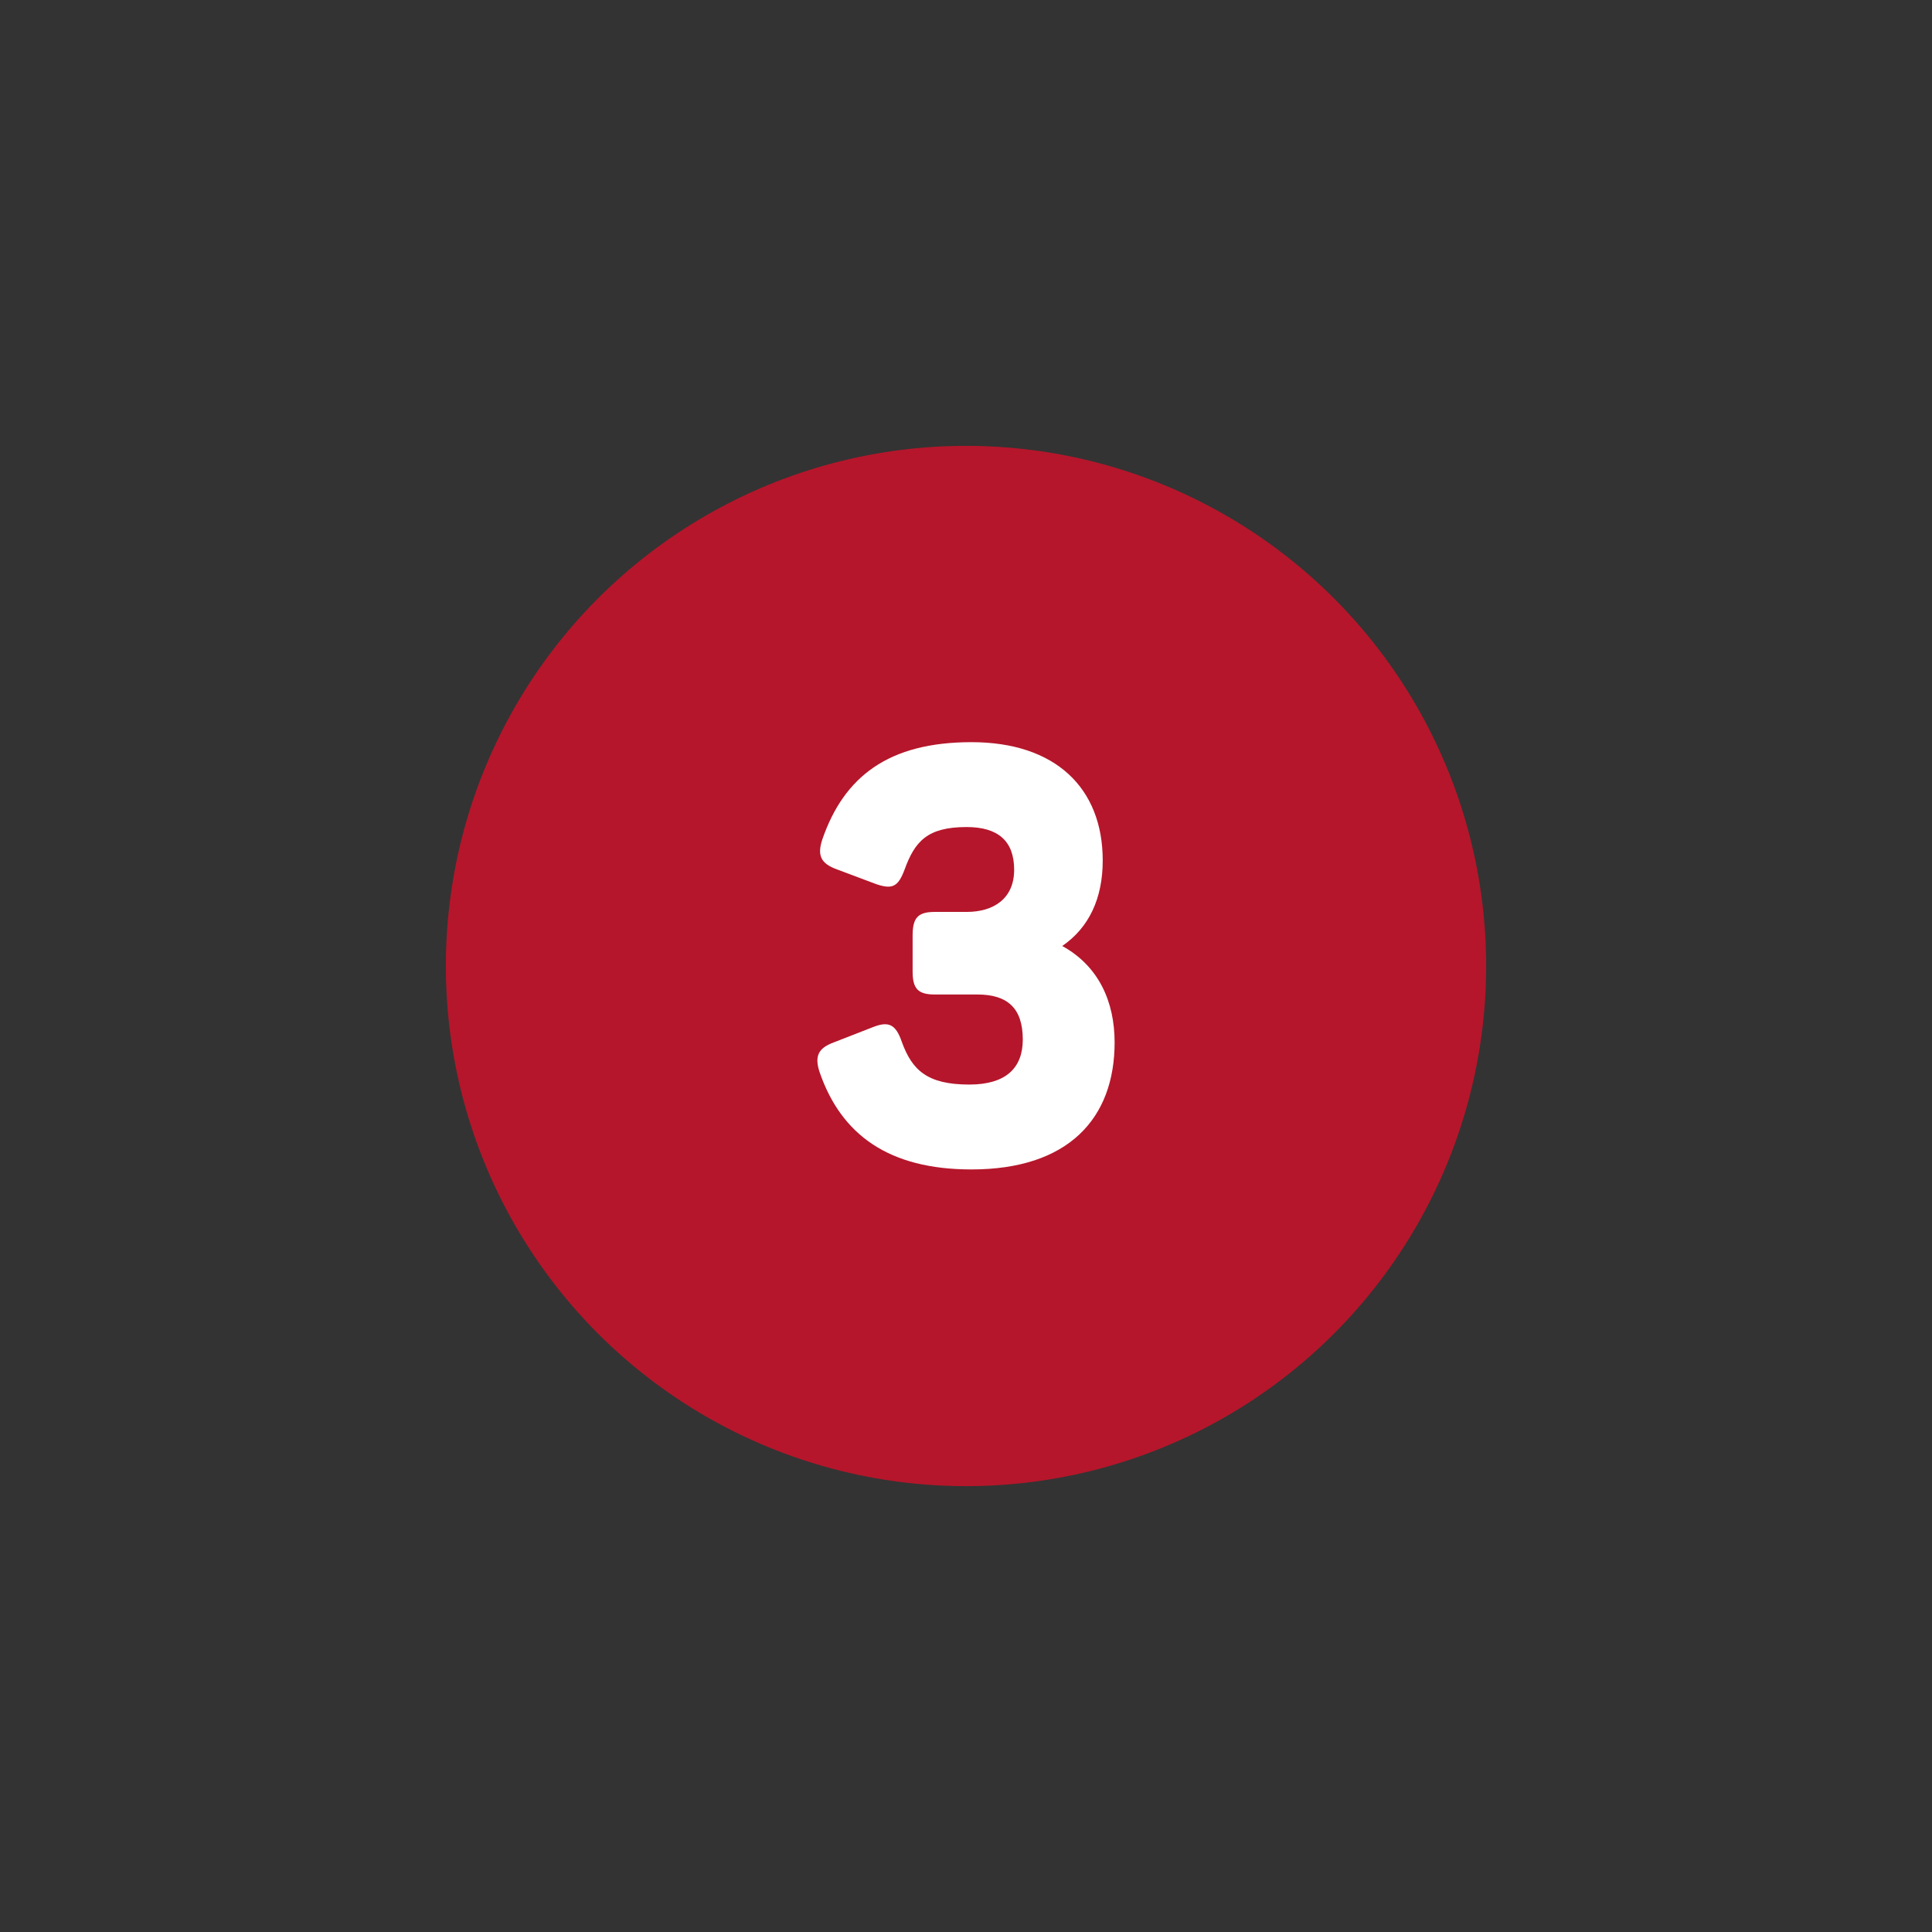
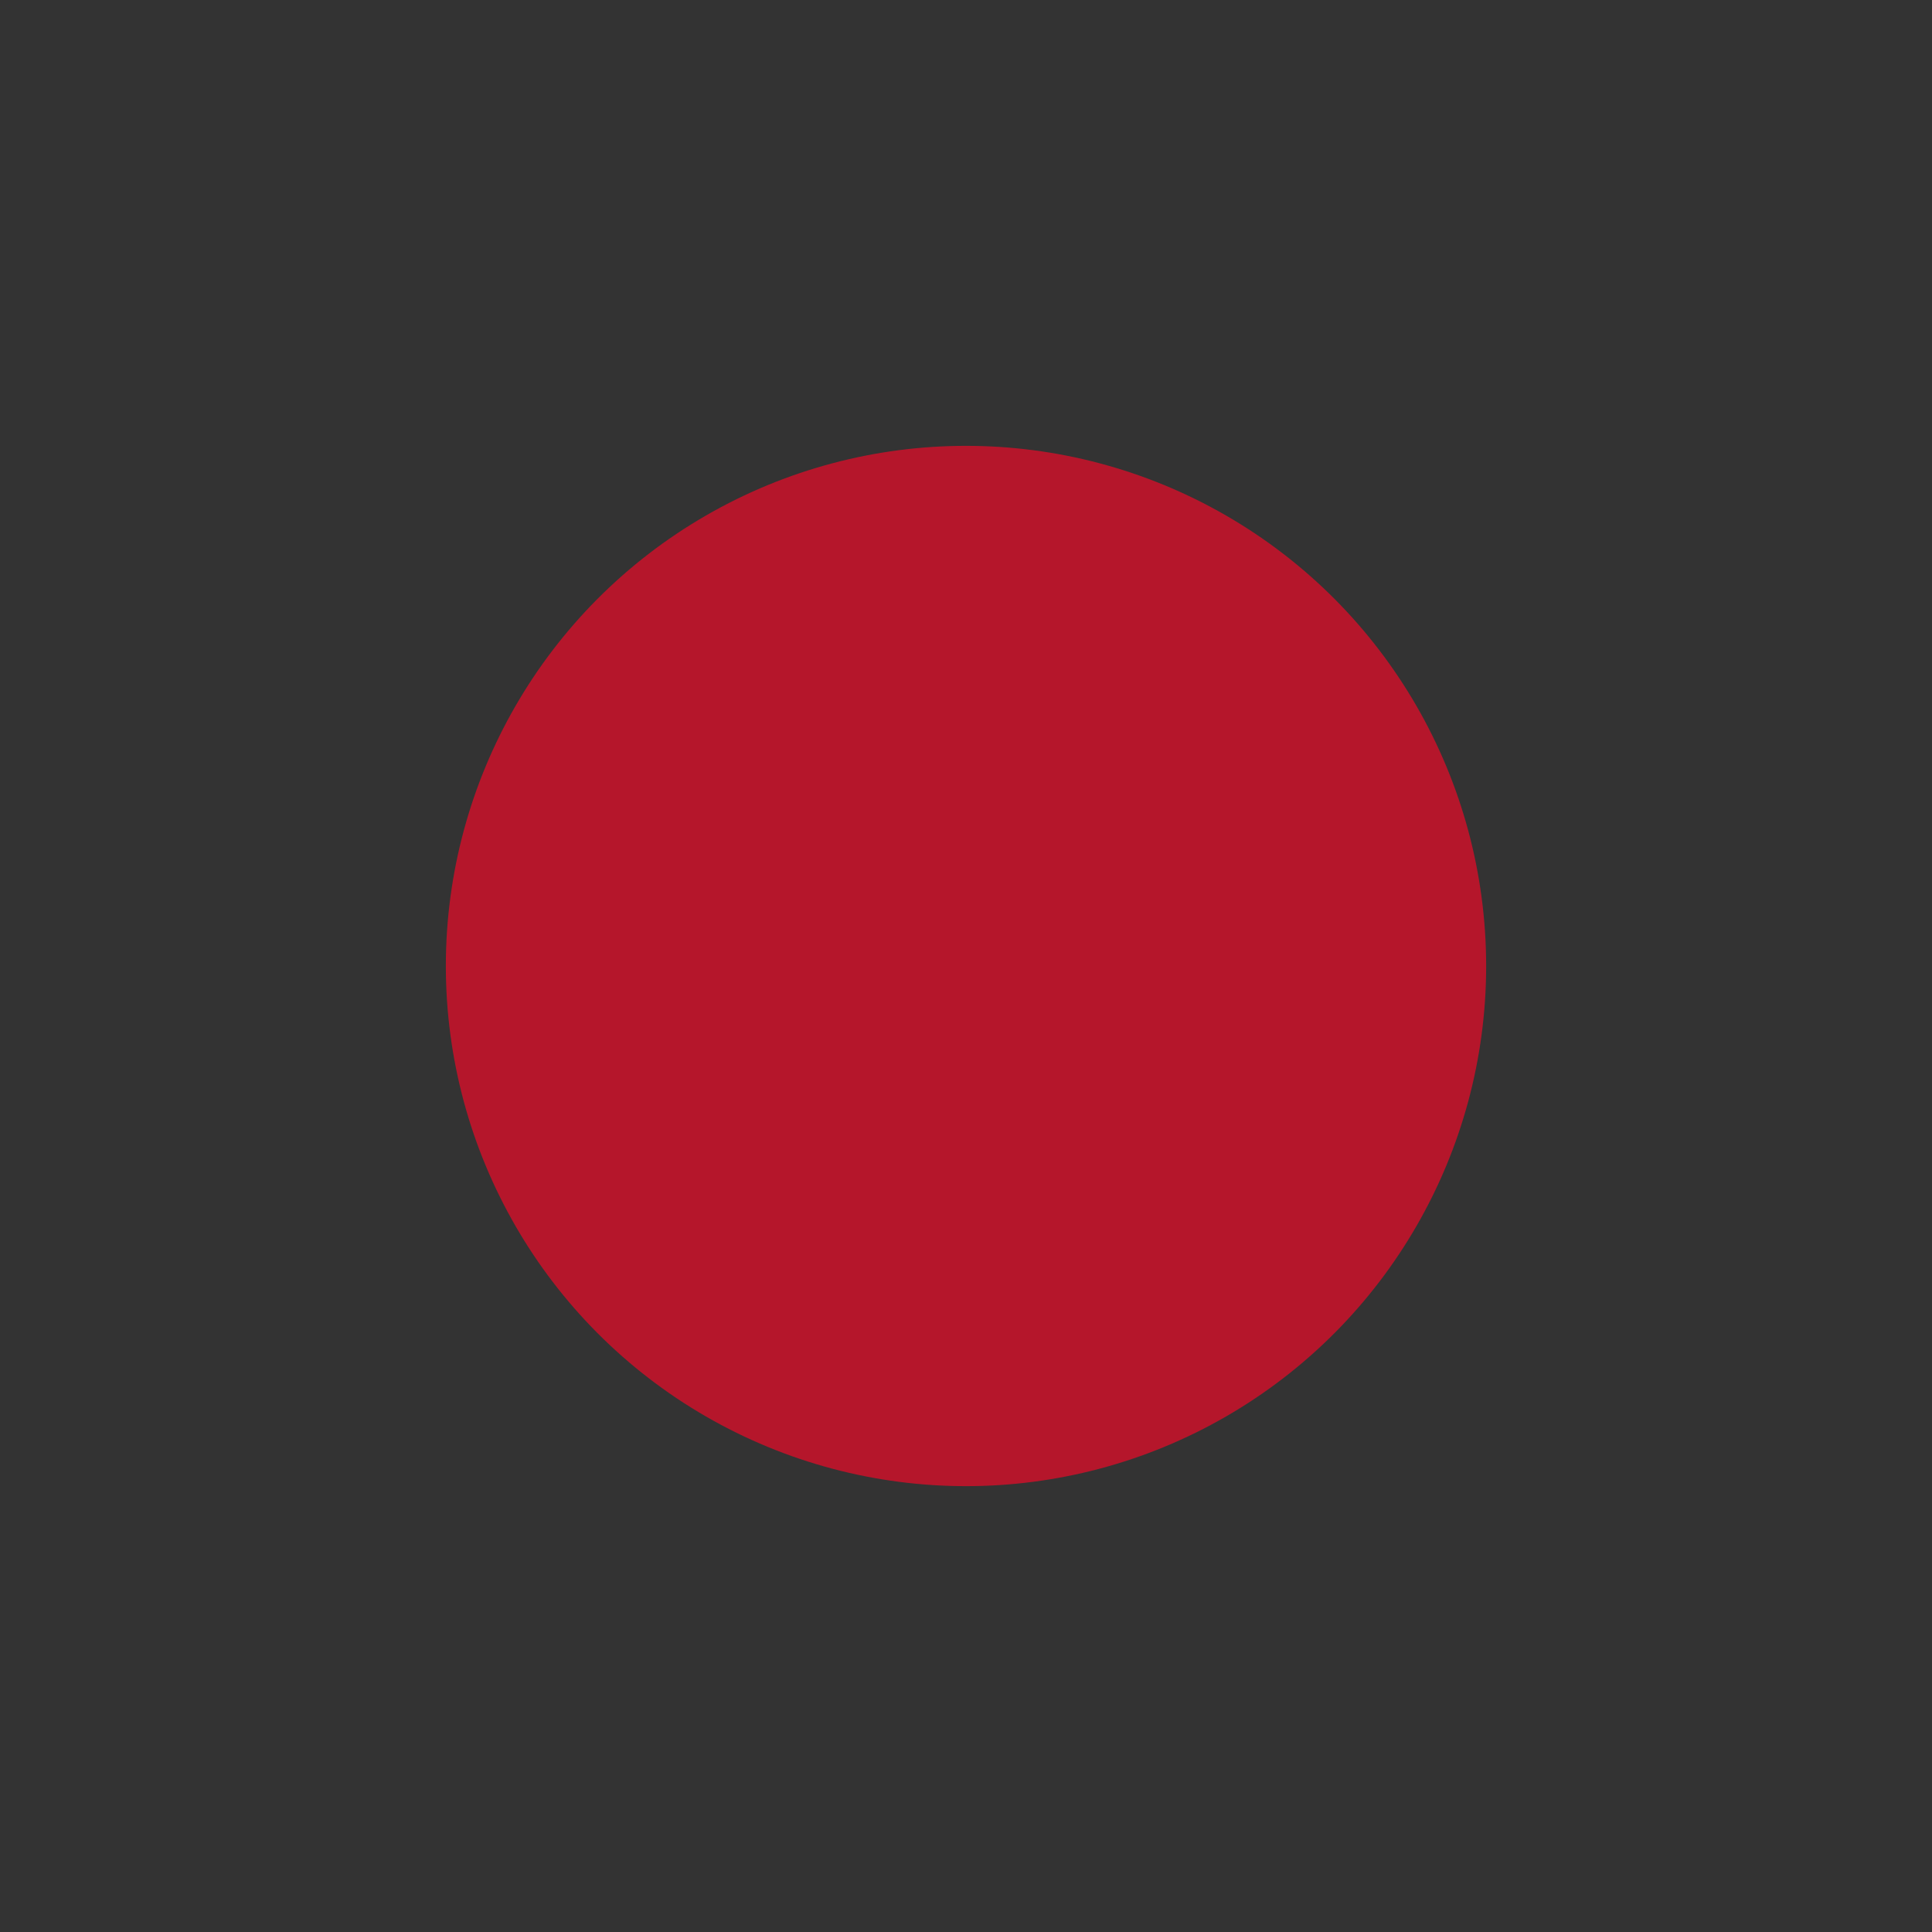
<svg xmlns="http://www.w3.org/2000/svg" width="104" height="104" viewBox="0 0 104 104" fill="none">
  <rect x="0" y="0" width="104" height="104" fill="#333333" stroke="none" />
  <circle cx="52" cy="52" r="28" fill="#B5162B" />
-   <path d="M52.295 62.951C57.499 62.951 60 60.216 60 56.113C60 53.938 59.157 52.011 57.18 50.923C58.633 49.928 59.36 48.343 59.36 46.323C59.36 42.407 56.802 39.951 52.295 39.951C47.817 39.951 45.433 41.816 44.27 45.173C43.979 46.043 44.183 46.478 45.026 46.789L47.178 47.597C48.021 47.877 48.341 47.752 48.69 46.82C49.242 45.297 49.911 44.52 52.033 44.52C53.72 44.52 54.592 45.266 54.592 46.82C54.592 48.374 53.487 49.089 52.033 49.089H50.318C49.416 49.089 49.126 49.4 49.126 50.363V52.29C49.126 53.223 49.416 53.534 50.318 53.534H52.615C54.243 53.534 55.057 54.28 55.057 55.958C55.057 57.481 54.156 58.382 52.179 58.382C49.911 58.382 49.097 57.605 48.544 56.082C48.224 55.15 47.846 54.963 47.032 55.274L44.881 56.113C44.038 56.424 43.834 56.859 44.125 57.73C45.288 61.086 47.846 62.951 52.295 62.951Z" fill="white" />
</svg>